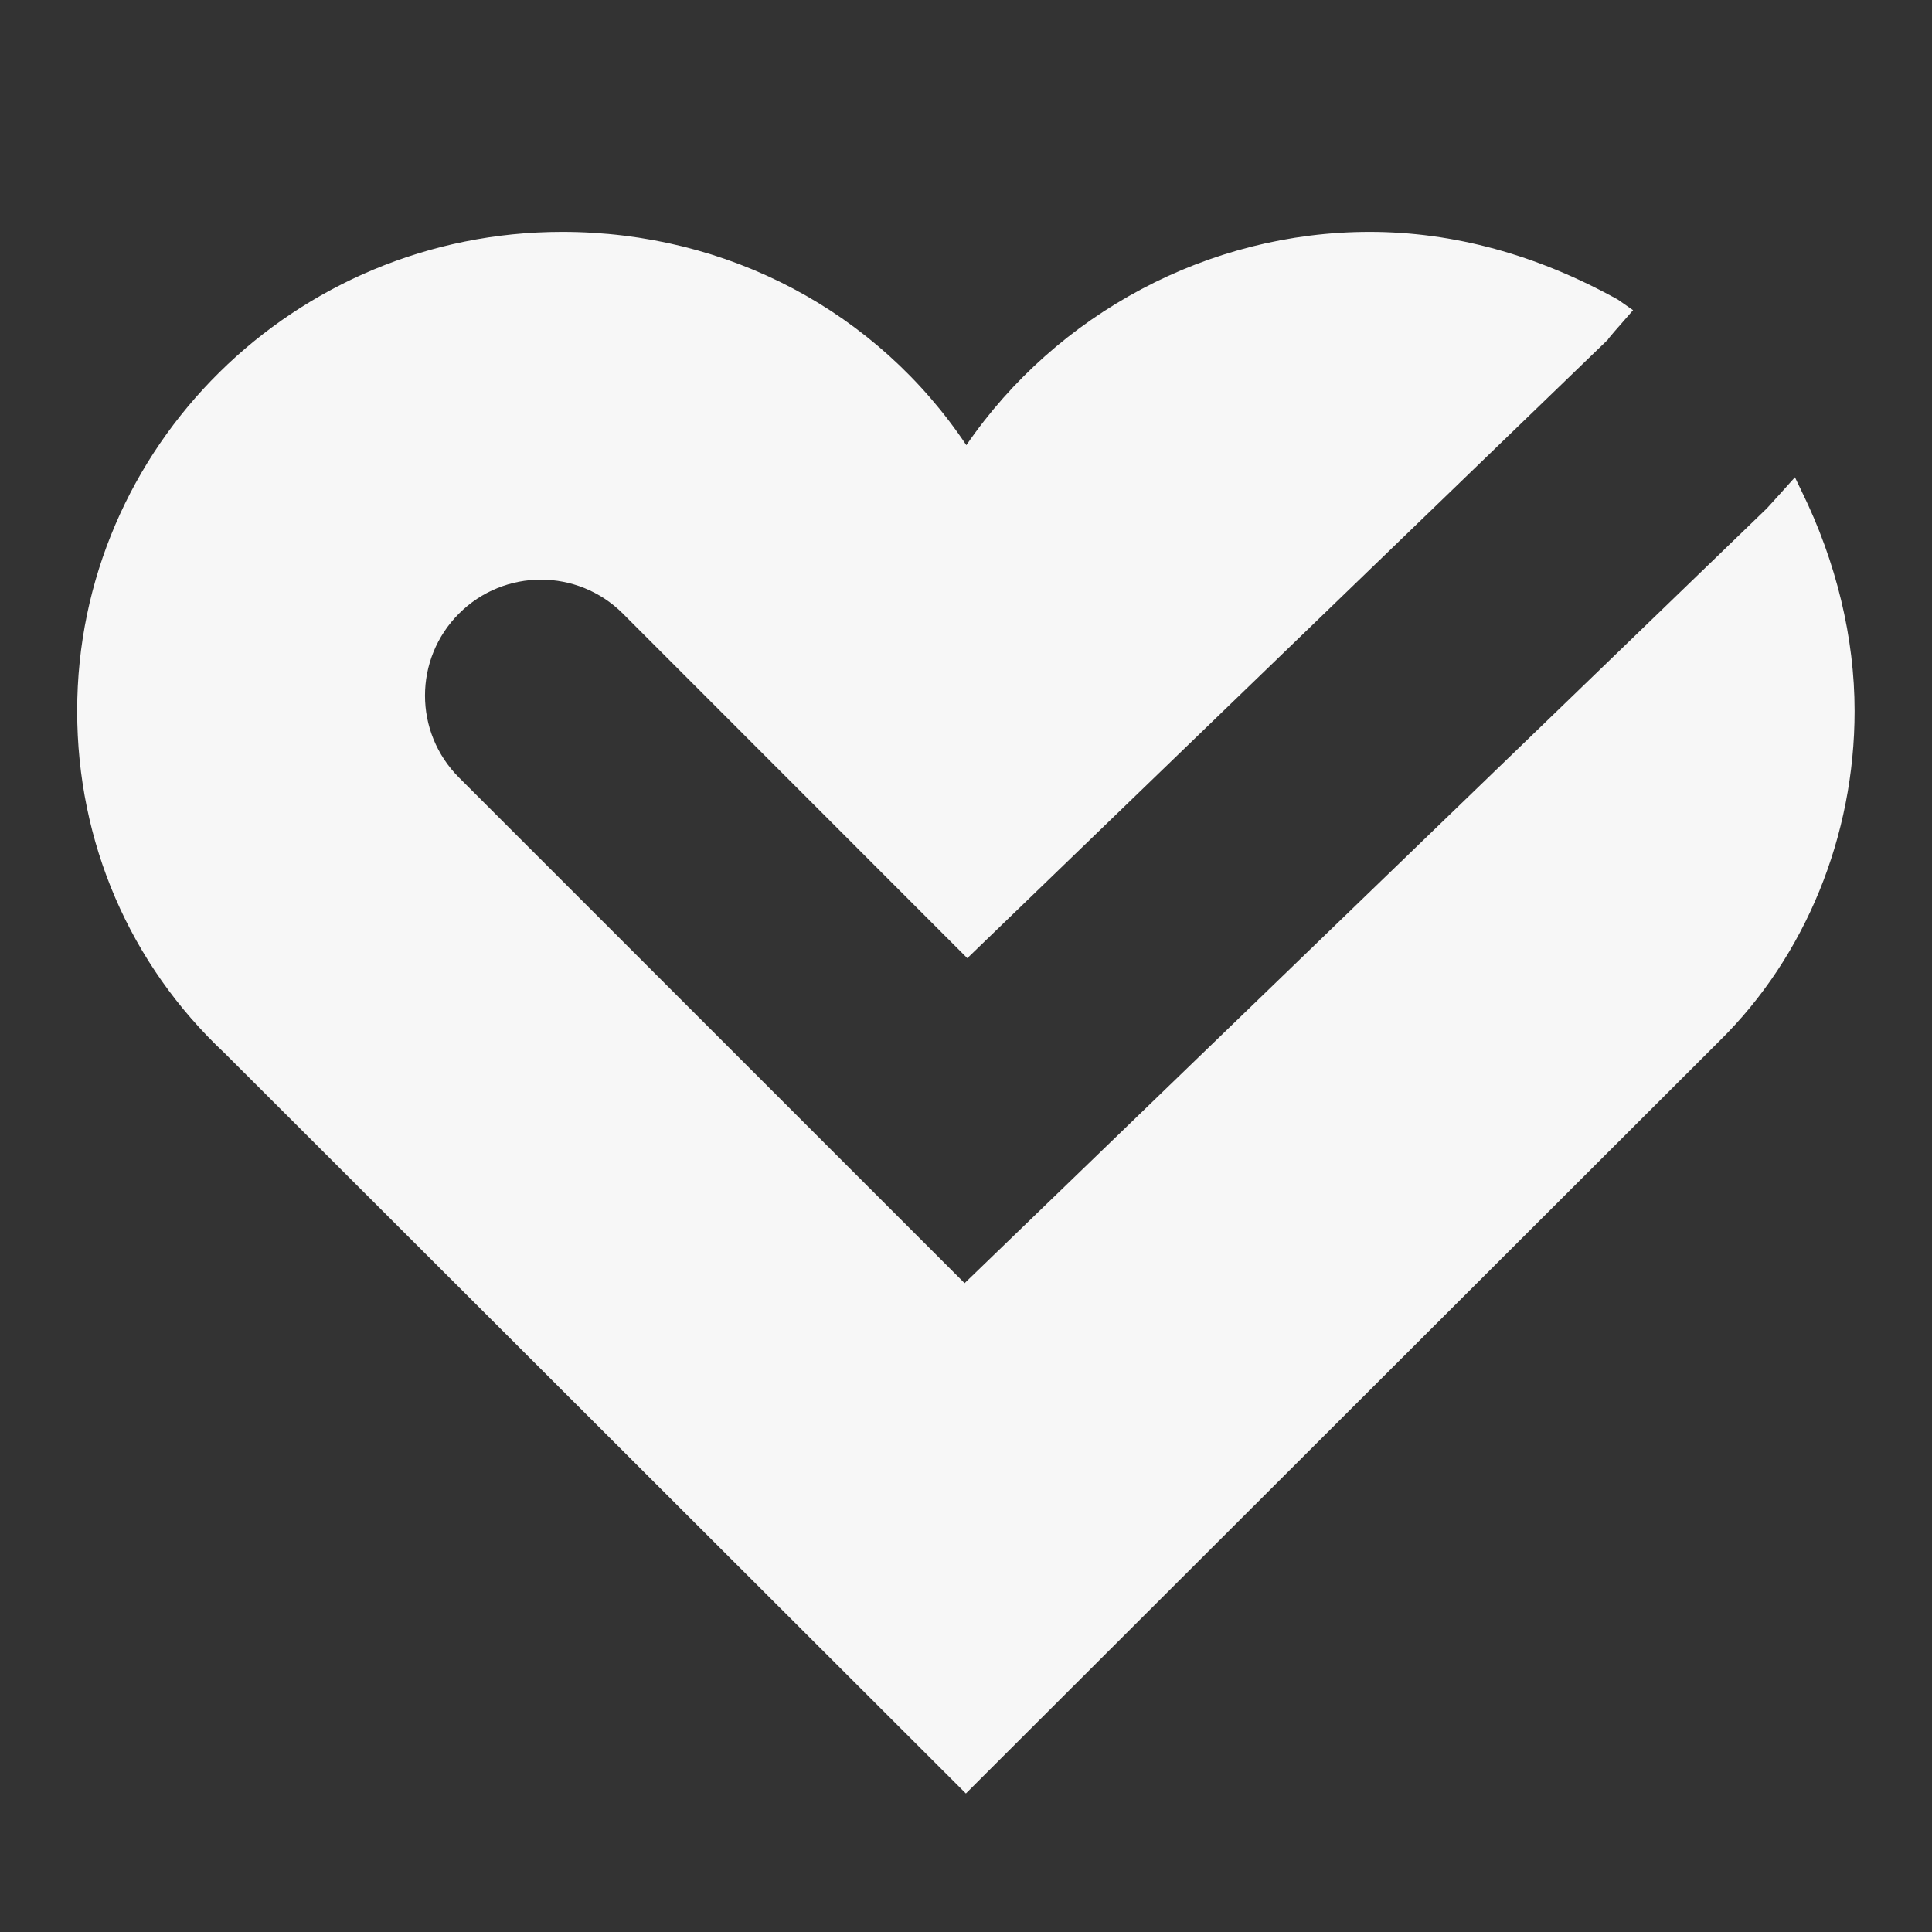
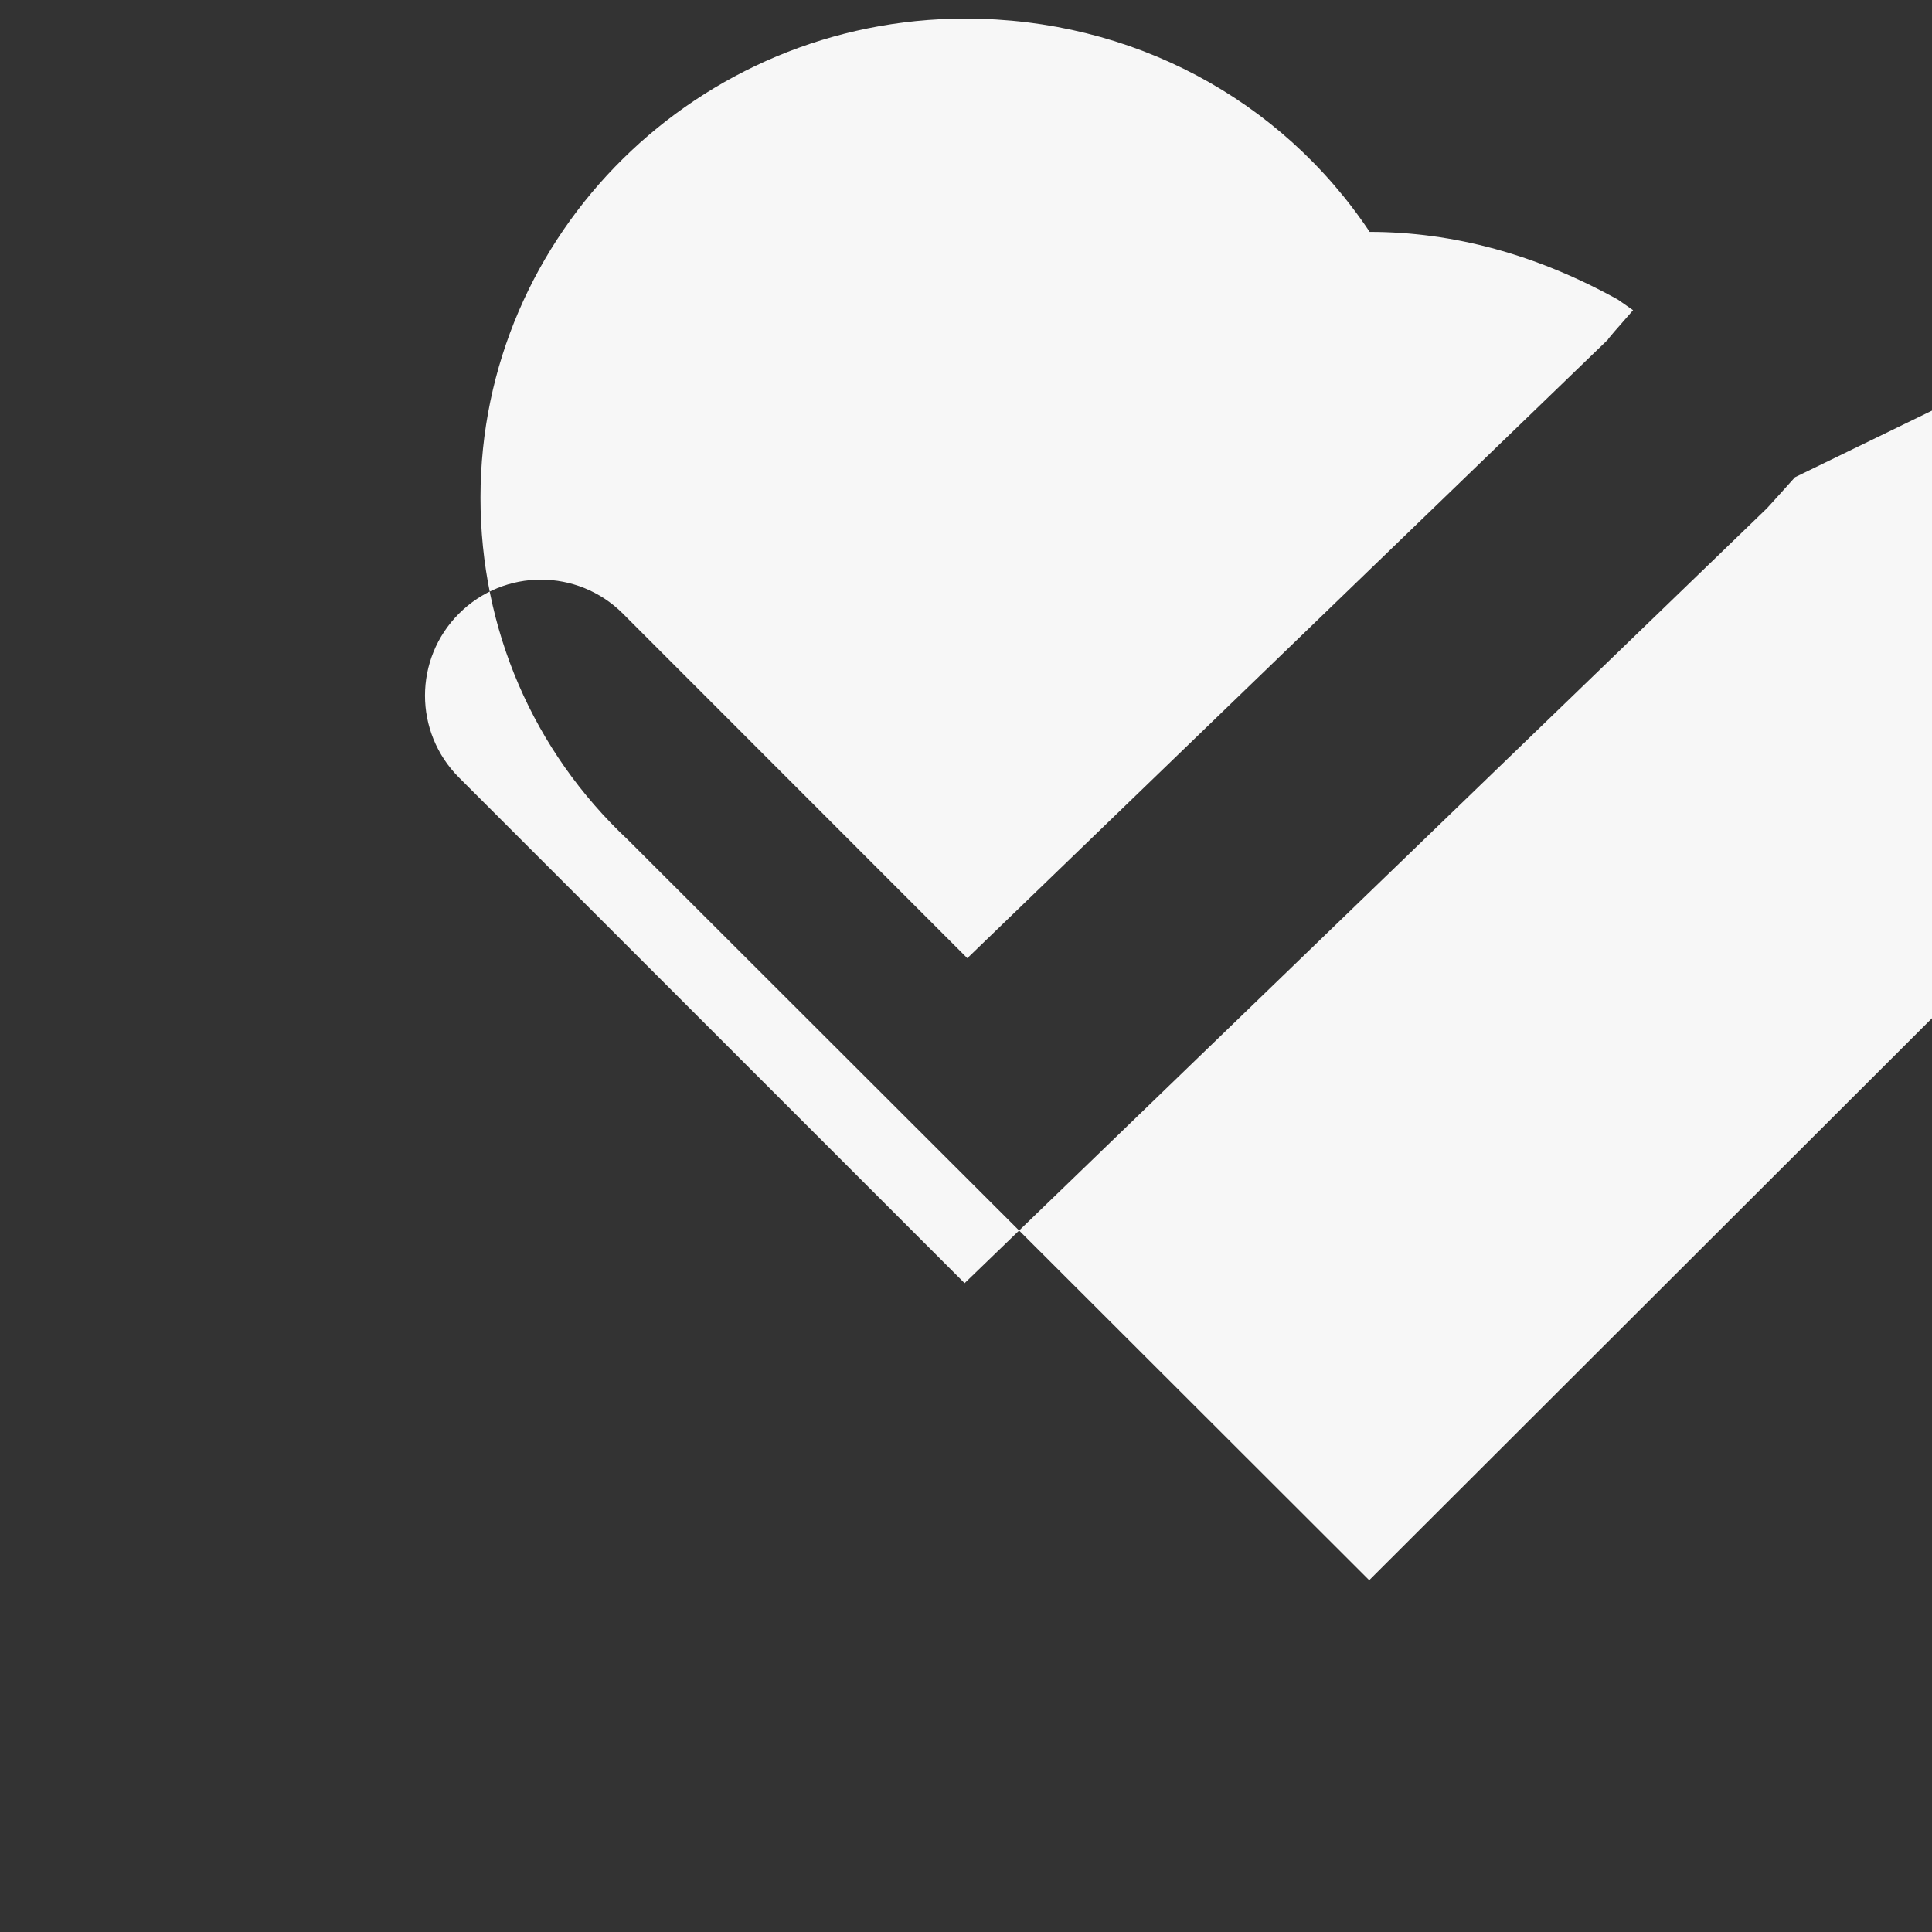
<svg xmlns="http://www.w3.org/2000/svg" viewBox="0,0,256,256" width="50px" height="50px" fill-rule="nonzero">
  <rect x="0" y="0" width="256" height="256" fill="#333333" stroke="none" />
  <g fill="#f7f7f7" fill-rule="nonzero" stroke="none" stroke-width="1" stroke-linecap="butt" stroke-linejoin="miter" stroke-miterlimit="10" stroke-dasharray="" stroke-dashoffset="0" font-family="none" font-weight="none" font-size="none" text-anchor="none" style="mix-blend-mode: normal">
    <g transform="scale(5.12,5.12)">
-       <path d="M46.453,12.352c-0.242,0.27 -0.469,0.523 -0.723,0.801l-20.766,20.055l-13.086,-13.086c-1.172,-1.172 -1.172,-3.07 0,-4.242c1.172,-1.172 3.07,-1.172 4.242,0l8.914,8.918l16.578,-16.008c-0.008,-0.008 0.238,-0.293 0.652,-0.762l-0.391,-0.273c-2.098,-1.164 -4.258,-1.754 -6.426,-1.754c-4.176,0 -8.102,2.117 -10.438,5.52c-2.301,-3.445 -6.164,-5.52 -10.461,-5.52c-6.922,0 -12.551,5.562 -12.551,12.398c0,3.402 1.363,6.555 3.812,8.852l19.188,19.164l19.512,-19.484c2.219,-2.188 3.488,-5.297 3.488,-8.531c0,-1.891 -0.473,-3.859 -1.371,-5.688z" />
+       <path d="M46.453,12.352c-0.242,0.27 -0.469,0.523 -0.723,0.801l-20.766,20.055l-13.086,-13.086c-1.172,-1.172 -1.172,-3.07 0,-4.242c1.172,-1.172 3.07,-1.172 4.242,0l8.914,8.918l16.578,-16.008c-0.008,-0.008 0.238,-0.293 0.652,-0.762l-0.391,-0.273c-2.098,-1.164 -4.258,-1.754 -6.426,-1.754c-2.301,-3.445 -6.164,-5.52 -10.461,-5.52c-6.922,0 -12.551,5.562 -12.551,12.398c0,3.402 1.363,6.555 3.812,8.852l19.188,19.164l19.512,-19.484c2.219,-2.188 3.488,-5.297 3.488,-8.531c0,-1.891 -0.473,-3.859 -1.371,-5.688z" />
    </g>
  </g>
</svg>